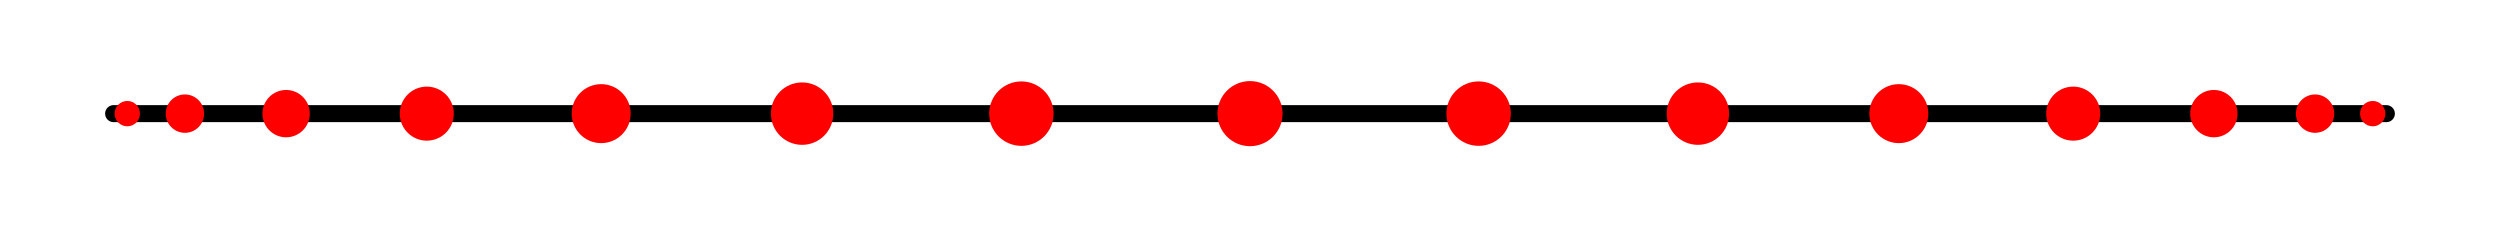
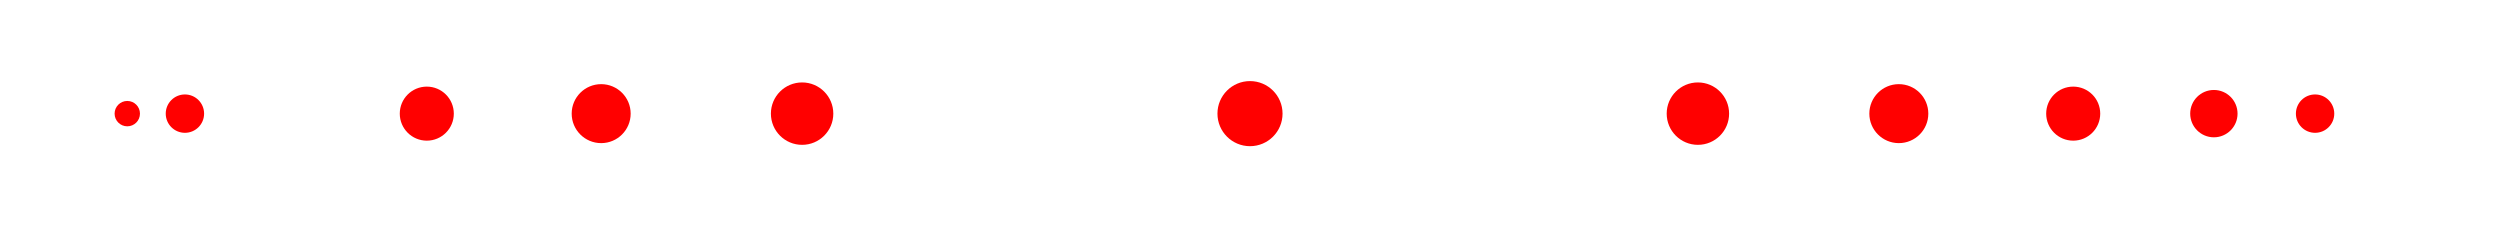
<svg xmlns="http://www.w3.org/2000/svg" width="220" height="20">
-   <line x1="10.0" y1="10.0" x2="210.0" y2="10.0" stroke="#000000" stroke-width="1.5" stroke-linecap="round" />
  <circle cx="11.201" cy="10.0" r="1.116" fill="red" />
-   <circle cx="25.179" cy="10.0" r="2.083" fill="red" />
  <circle cx="37.558" cy="10.0" r="2.378" fill="red" />
  <circle cx="52.903" cy="10.0" r="2.595" fill="red" />
  <circle cx="70.585" cy="10.0" r="2.746" fill="red" />
-   <circle cx="89.881" cy="10.0" r="2.835" fill="red" />
  <circle cx="110.0" cy="10.0" r="2.864" fill="red" />
-   <circle cx="130.119" cy="10.0" r="2.835" fill="red" />
  <circle cx="149.415" cy="10.0" r="2.746" fill="red" />
  <circle cx="167.097" cy="10.0" r="2.595" fill="red" />
  <circle cx="182.442" cy="10.0" r="2.378" fill="red" />
  <circle cx="194.821" cy="10.0" r="2.083" fill="red" />
  <circle cx="203.727" cy="10.0" r="1.688" fill="red" />
-   <circle cx="208.799" cy="10.0" r="1.116" fill="red" />
  <circle cx="16.273" cy="10.0" r="1.688" fill="red" />
</svg>